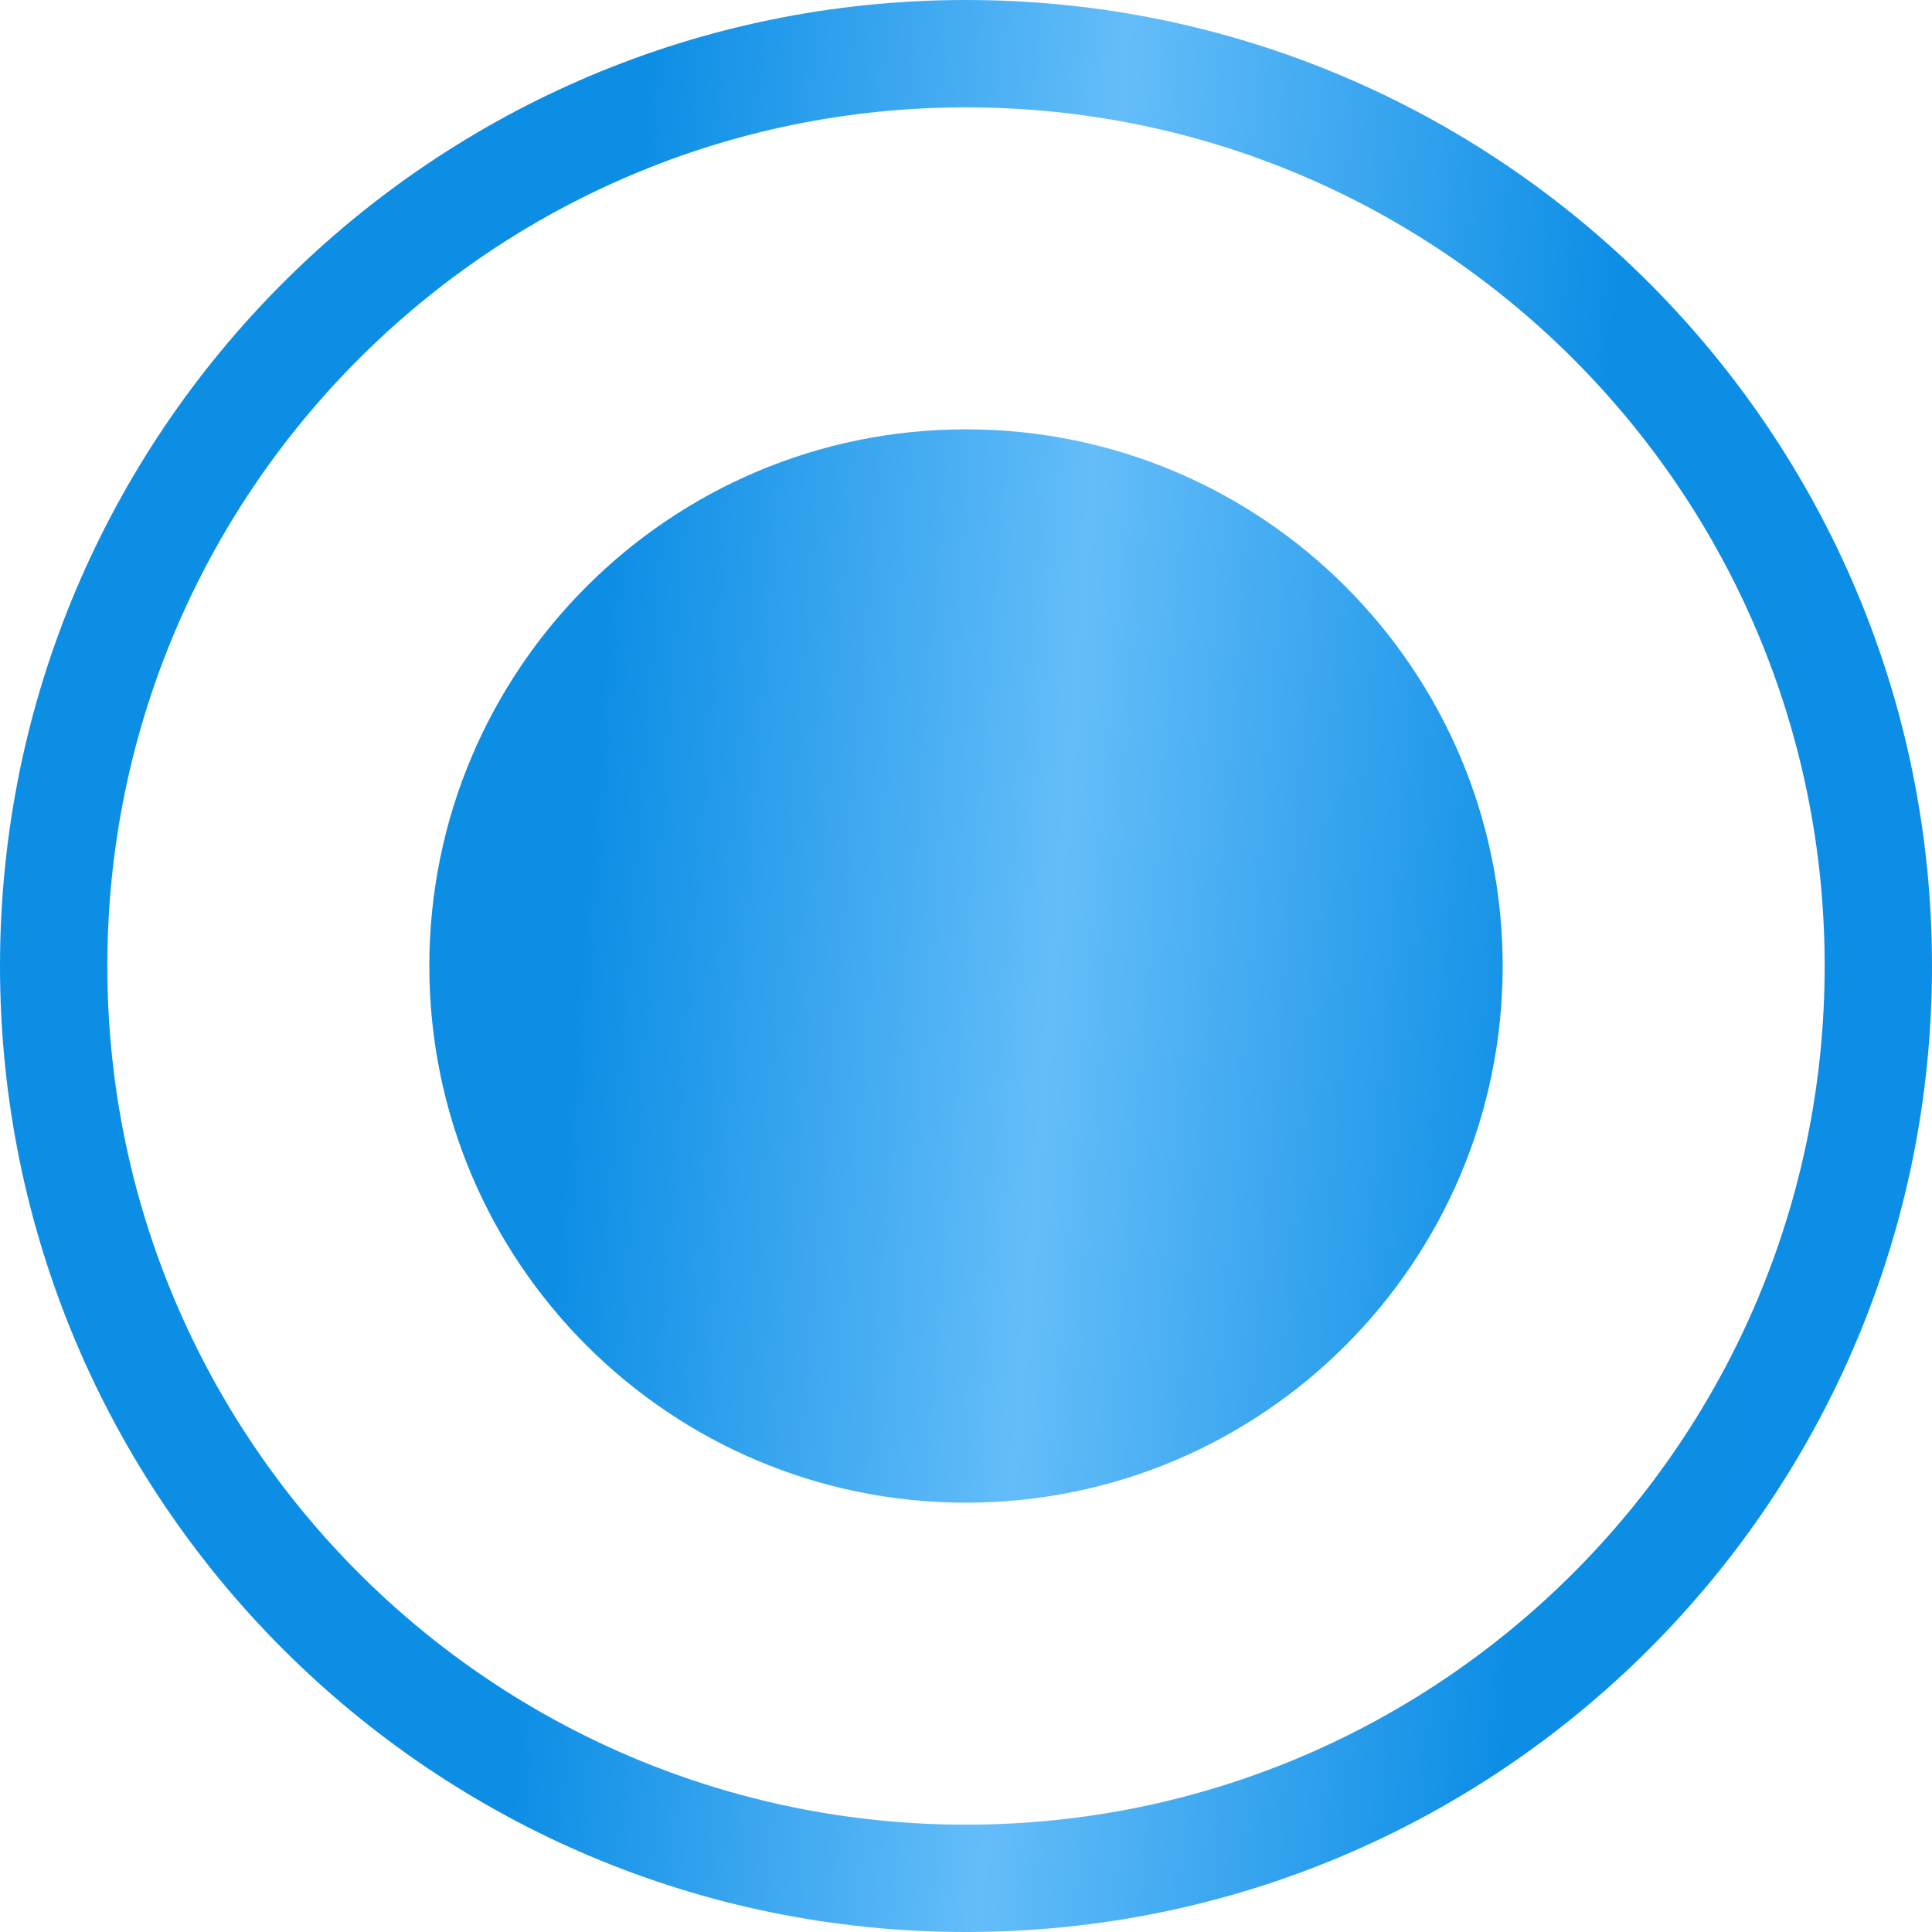
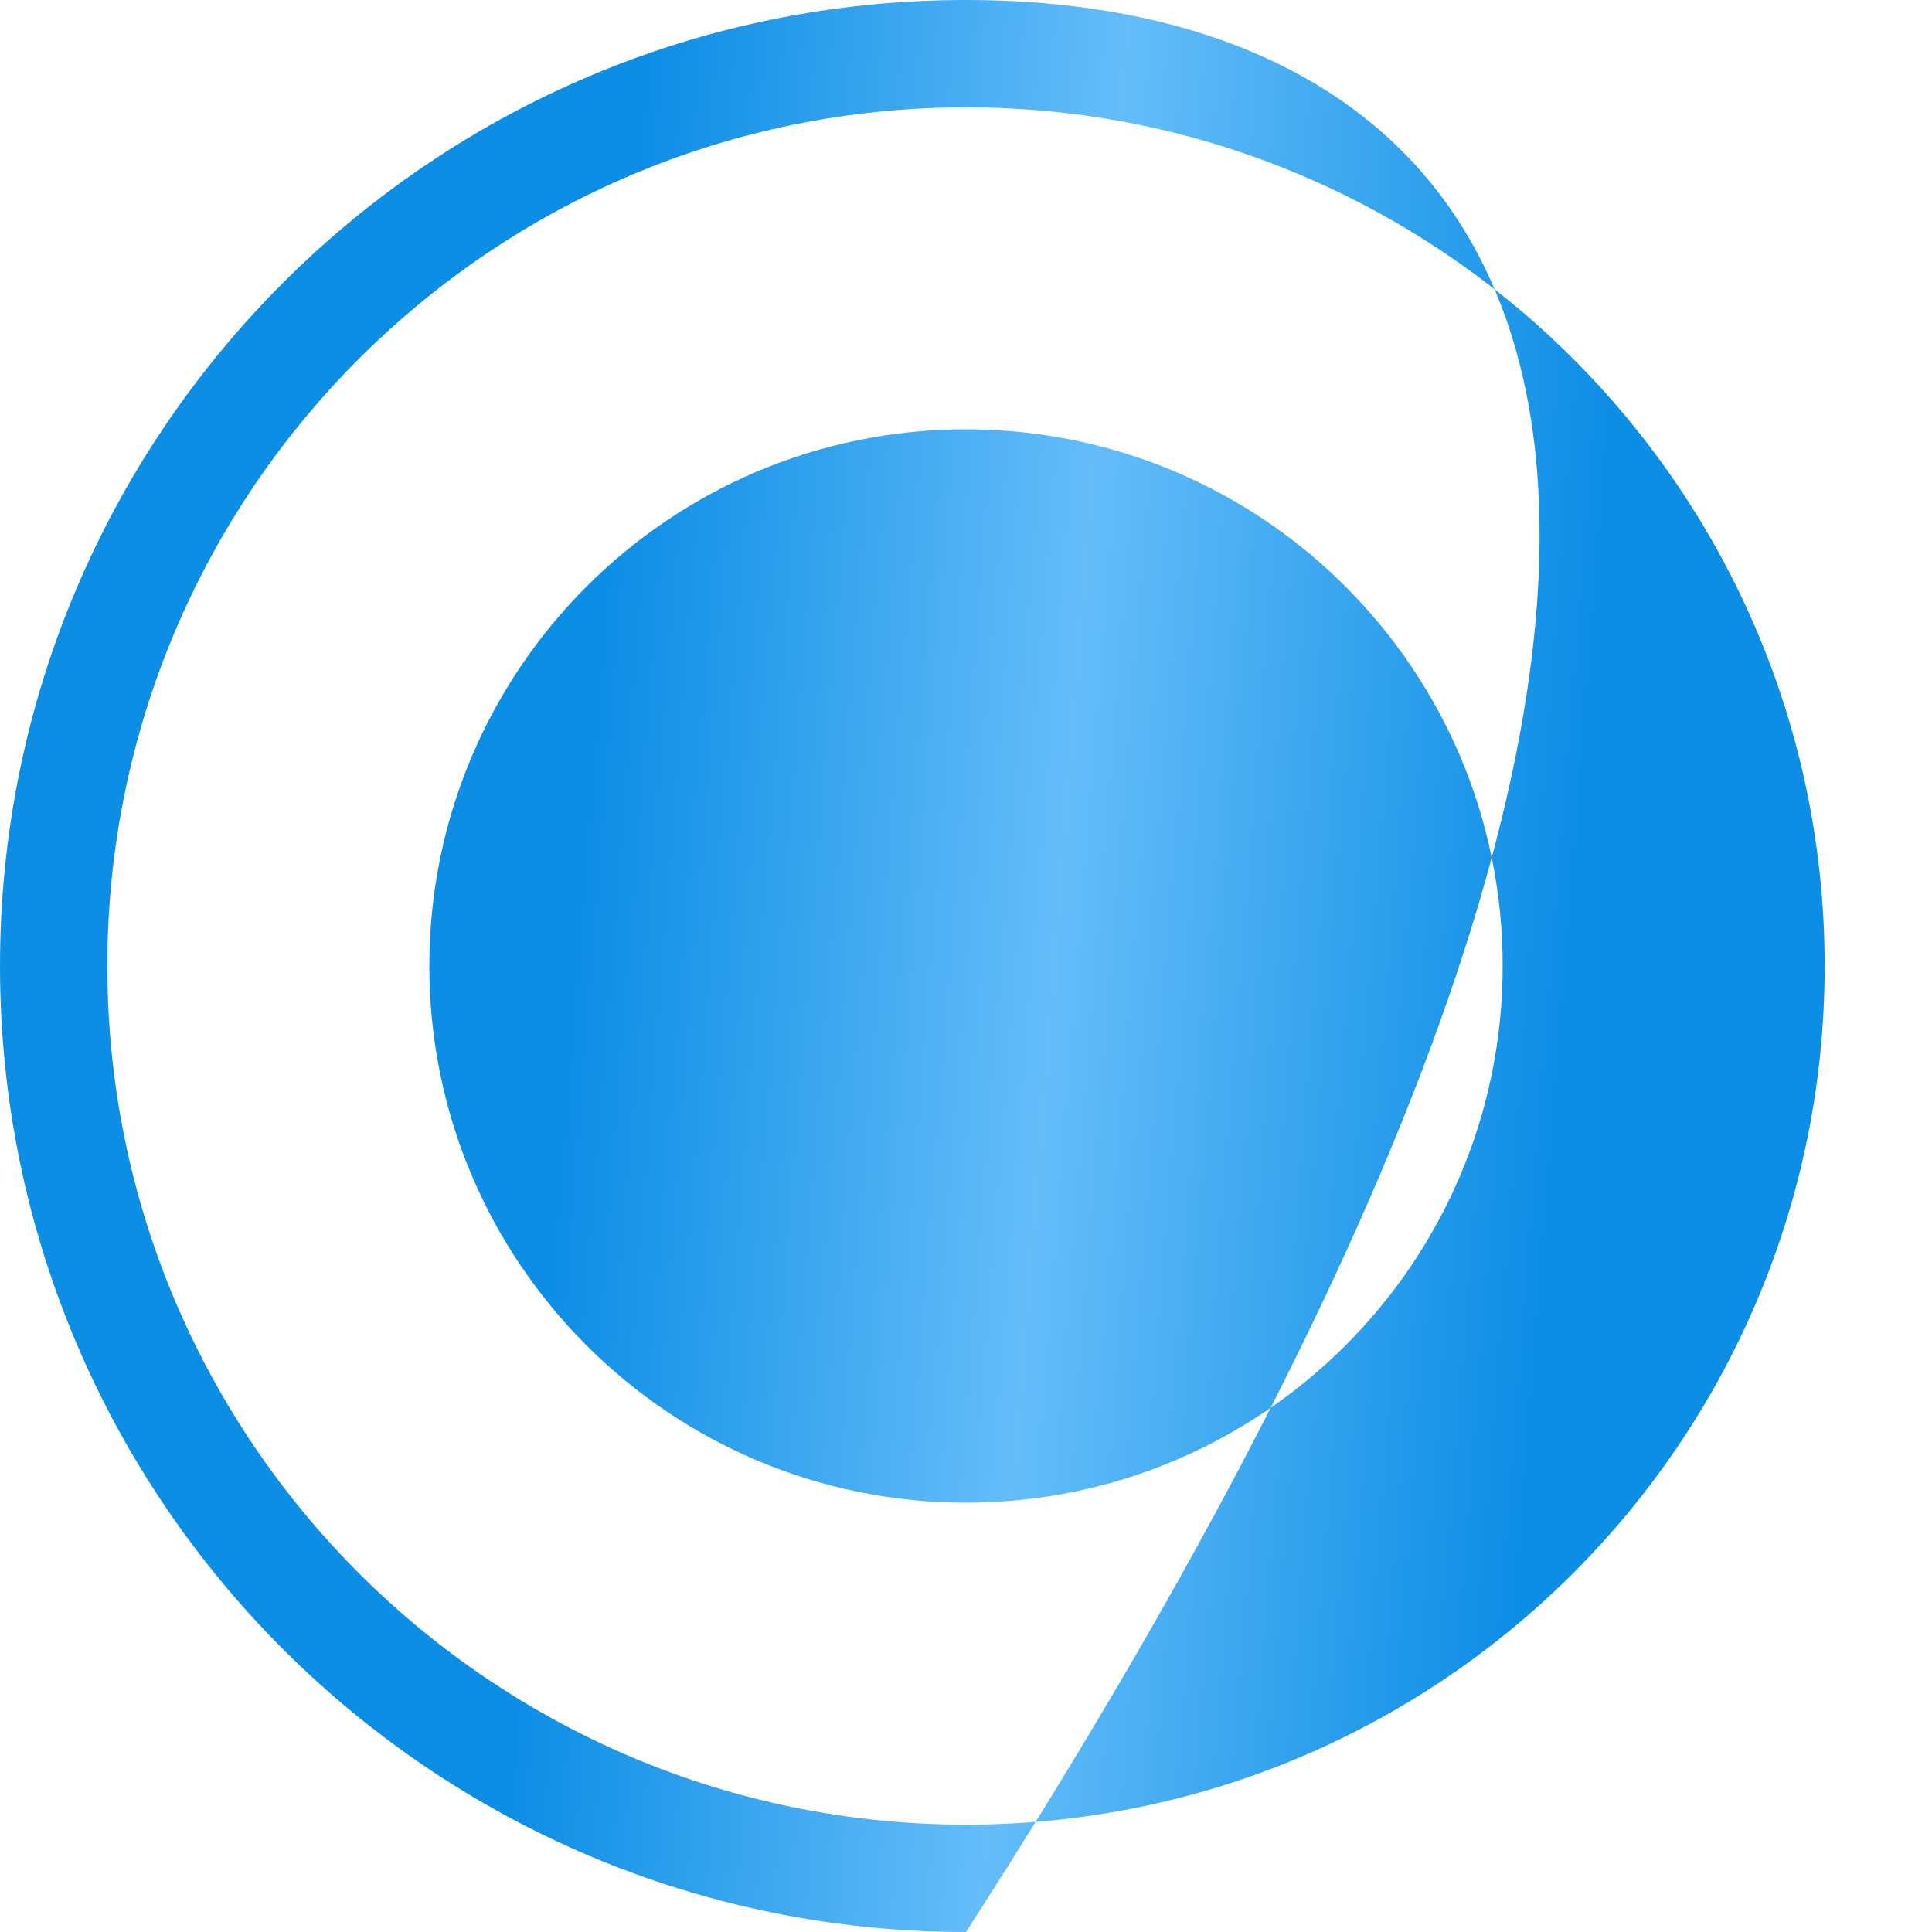
<svg xmlns="http://www.w3.org/2000/svg" width="18" height="18" viewBox="0 0 18 18" fill="none">
-   <path fill-rule="evenodd" clip-rule="evenodd" d="M9 18C13.971 18 18 13.971 18 9C18 4.029 13.971 0 9 0C4.029 0 0 4.029 0 9C0 13.971 4.029 18 9 18ZM17 9C17 13.418 13.418 17 9 17C4.582 17 1 13.418 1 9C1 4.582 4.582 1 9 1C13.418 1 17 4.582 17 9ZM9 14C11.761 14 14 11.761 14 9C14 6.239 11.761 4 9 4C6.239 4 4 6.239 4 9C4 11.761 6.239 14 9 14Z" fill="url(#paint0_linear_275_1092)" />
+   <path fill-rule="evenodd" clip-rule="evenodd" d="M9 18C18 4.029 13.971 0 9 0C4.029 0 0 4.029 0 9C0 13.971 4.029 18 9 18ZM17 9C17 13.418 13.418 17 9 17C4.582 17 1 13.418 1 9C1 4.582 4.582 1 9 1C13.418 1 17 4.582 17 9ZM9 14C11.761 14 14 11.761 14 9C14 6.239 11.761 4 9 4C6.239 4 4 6.239 4 9C4 11.761 6.239 14 9 14Z" fill="url(#paint0_linear_275_1092)" />
  <defs>
    <linearGradient id="paint0_linear_275_1092" x1="0.411" y1="5.373" x2="18.725" y2="6.81" gradientUnits="userSpaceOnUse">
      <stop stop-color="#0D8EE5" />
      <stop offset="0.286" stop-color="#0D8EE5" />
      <stop offset="0.526" stop-color="#64BDF9" />
      <stop offset="0.784" stop-color="#0D8EE5" />
      <stop offset="1" stop-color="#0D8EE6" />
    </linearGradient>
  </defs>
</svg>